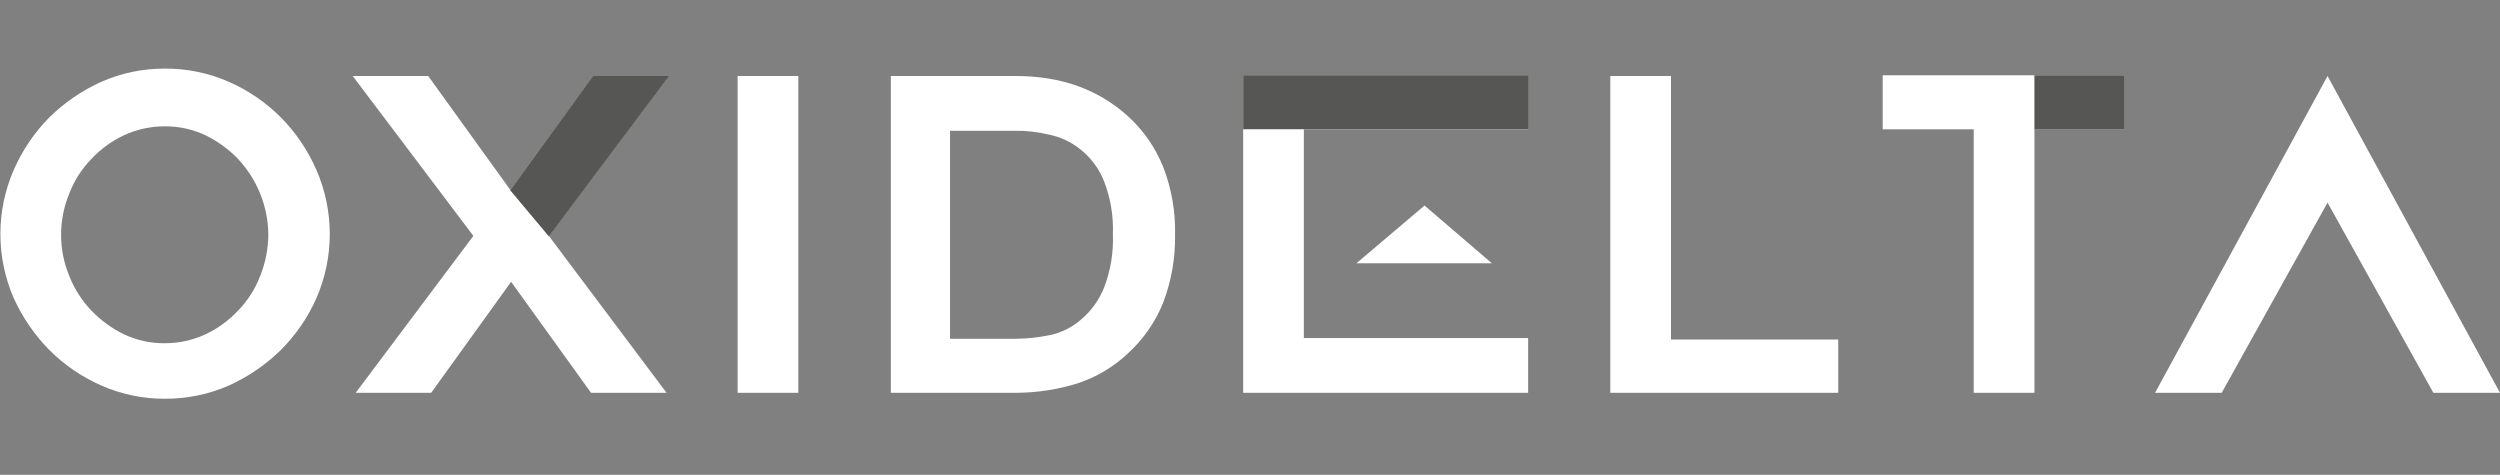
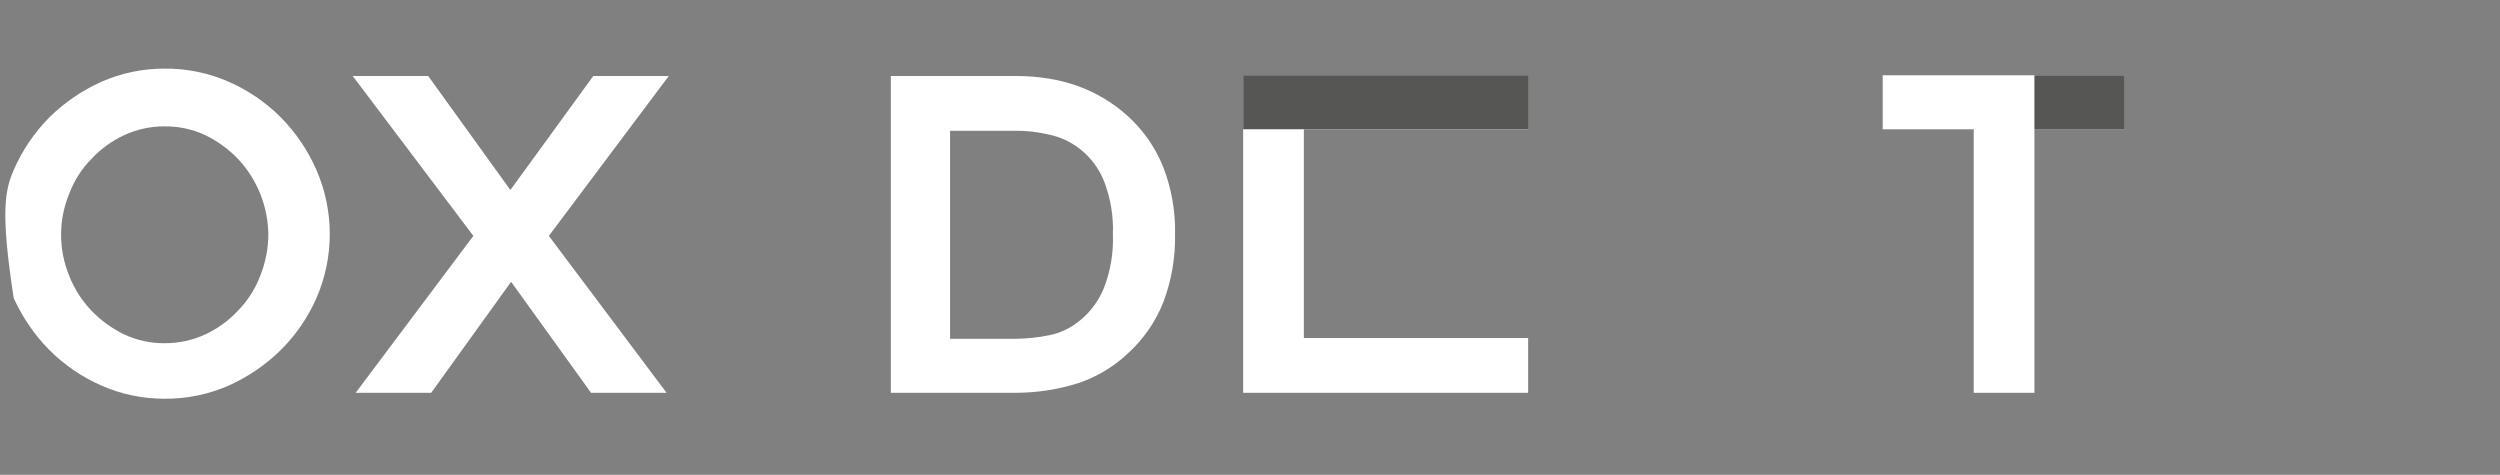
<svg xmlns="http://www.w3.org/2000/svg" width="258" height="49" viewBox="0 0 258 49" fill="none">
  <rect x="0" y="0" width="258" height="49" fill="#808080" stroke="none" />
-   <path d="M82.386 40.538H76.122V7.845H82.386V40.538Z" fill="white" />
-   <path d="M189.71 34.962V40.538H166.183V7.845H172.446V35.039H189.71V34.962Z" fill="white" />
-   <path d="M16.998 41.149C14.736 41.158 12.498 40.69 10.429 39.774C8.434 38.895 6.62 37.652 5.082 36.108C3.554 34.555 2.313 32.745 1.415 30.761C0.508 28.676 0.04 26.427 0.04 24.153C0.04 21.88 0.508 19.63 1.415 17.546C2.293 15.527 3.536 13.689 5.082 12.122C6.634 10.595 8.445 9.353 10.429 8.455C12.498 7.54 14.736 7.072 16.998 7.081C19.286 7.064 21.551 7.532 23.644 8.455C25.639 9.334 27.452 10.578 28.991 12.122C30.537 13.689 31.779 15.527 32.657 17.546C33.565 19.63 34.033 21.88 34.033 24.153C34.033 26.427 33.565 28.676 32.657 30.761C31.779 32.755 30.535 34.569 28.991 36.108C27.438 37.635 25.628 38.876 23.644 39.774C21.551 40.697 19.286 41.166 16.998 41.149ZM16.998 13.039C15.547 13.033 14.113 13.346 12.797 13.955C11.53 14.547 10.389 15.377 9.436 16.4C8.431 17.424 7.65 18.647 7.144 19.99C6.024 22.705 6.024 25.754 7.144 28.469C7.669 29.803 8.447 31.022 9.436 32.059C10.404 33.065 11.541 33.893 12.797 34.504C14.111 35.121 15.547 35.434 16.998 35.42C18.449 35.426 19.883 35.113 21.199 34.504C22.466 33.912 23.607 33.082 24.561 32.059C25.566 31.035 26.346 29.812 26.852 28.469C27.401 27.109 27.687 25.658 27.692 24.191C27.659 21.294 26.542 18.514 24.561 16.4C23.593 15.394 22.455 14.566 21.199 13.955C19.886 13.338 18.45 13.025 16.998 13.039Z" fill="white" />
+   <path d="M16.998 41.149C14.736 41.158 12.498 40.69 10.429 39.774C8.434 38.895 6.62 37.652 5.082 36.108C3.554 34.555 2.313 32.745 1.415 30.761C0.04 21.88 0.508 19.63 1.415 17.546C2.293 15.527 3.536 13.689 5.082 12.122C6.634 10.595 8.445 9.353 10.429 8.455C12.498 7.54 14.736 7.072 16.998 7.081C19.286 7.064 21.551 7.532 23.644 8.455C25.639 9.334 27.452 10.578 28.991 12.122C30.537 13.689 31.779 15.527 32.657 17.546C33.565 19.63 34.033 21.88 34.033 24.153C34.033 26.427 33.565 28.676 32.657 30.761C31.779 32.755 30.535 34.569 28.991 36.108C27.438 37.635 25.628 38.876 23.644 39.774C21.551 40.697 19.286 41.166 16.998 41.149ZM16.998 13.039C15.547 13.033 14.113 13.346 12.797 13.955C11.53 14.547 10.389 15.377 9.436 16.4C8.431 17.424 7.65 18.647 7.144 19.99C6.024 22.705 6.024 25.754 7.144 28.469C7.669 29.803 8.447 31.022 9.436 32.059C10.404 33.065 11.541 33.893 12.797 34.504C14.111 35.121 15.547 35.434 16.998 35.42C18.449 35.426 19.883 35.113 21.199 34.504C22.466 33.912 23.607 33.082 24.561 32.059C25.566 31.035 26.346 29.812 26.852 28.469C27.401 27.109 27.687 25.658 27.692 24.191C27.659 21.294 26.542 18.514 24.561 16.4C23.593 15.394 22.455 14.566 21.199 13.955C19.886 13.338 18.45 13.025 16.998 13.039Z" fill="white" />
  <path d="M219.272 13.344H209.953V40.538H203.689V13.344H194.293V7.768H219.272V13.344Z" fill="white" />
-   <path d="M222.404 40.538L240.202 7.845L258 40.538H251.125L240.202 20.907L229.279 40.538H222.404Z" fill="white" />
  <path d="M48.852 24.344L36.401 7.845H44.192L52.671 19.608L61.226 7.845H69.018L56.643 24.344L68.789 40.538H60.997L52.747 29.08L44.498 40.538H36.706L48.852 24.344Z" fill="white" />
  <path d="M157.704 7.845H128.295V40.538H157.704V34.886H134.558V13.345H157.704V7.845Z" fill="white" />
-   <path d="M153.961 27.171L147.01 21.212L139.982 27.171H153.961Z" fill="white" />
  <path d="M104.844 40.538H91.934V7.845H104.844C109.503 7.845 113.323 9.22 116.378 11.97C117.985 13.425 119.239 15.228 120.045 17.24C120.902 19.455 121.317 21.817 121.267 24.192C121.31 26.591 120.895 28.976 120.045 31.219C119.239 33.232 117.985 35.035 116.378 36.49C114.914 37.868 113.167 38.91 111.26 39.545C109.183 40.196 107.02 40.531 104.844 40.538ZM98.198 34.962H104.844C106.024 34.949 107.201 34.821 108.357 34.58C109.547 34.329 110.651 33.777 111.566 32.976C112.614 32.094 113.428 30.965 113.934 29.692C114.612 27.94 114.924 26.068 114.85 24.192C114.924 22.315 114.612 20.443 113.934 18.692C113.422 17.401 112.578 16.268 111.489 15.407C110.533 14.642 109.406 14.118 108.205 13.879C107.054 13.606 105.873 13.477 104.691 13.497H98.045V34.962H98.198Z" fill="white" />
-   <path d="M52.648 19.628L61.196 7.845H69.052L56.643 24.395L52.648 19.628Z" fill="#565654" />
  <path d="M209.952 7.768H219.271V13.353H209.952V7.768Z" fill="#565654" />
  <path d="M128.295 7.812H157.734V13.338H128.295V7.812Z" fill="#565654" />
</svg>